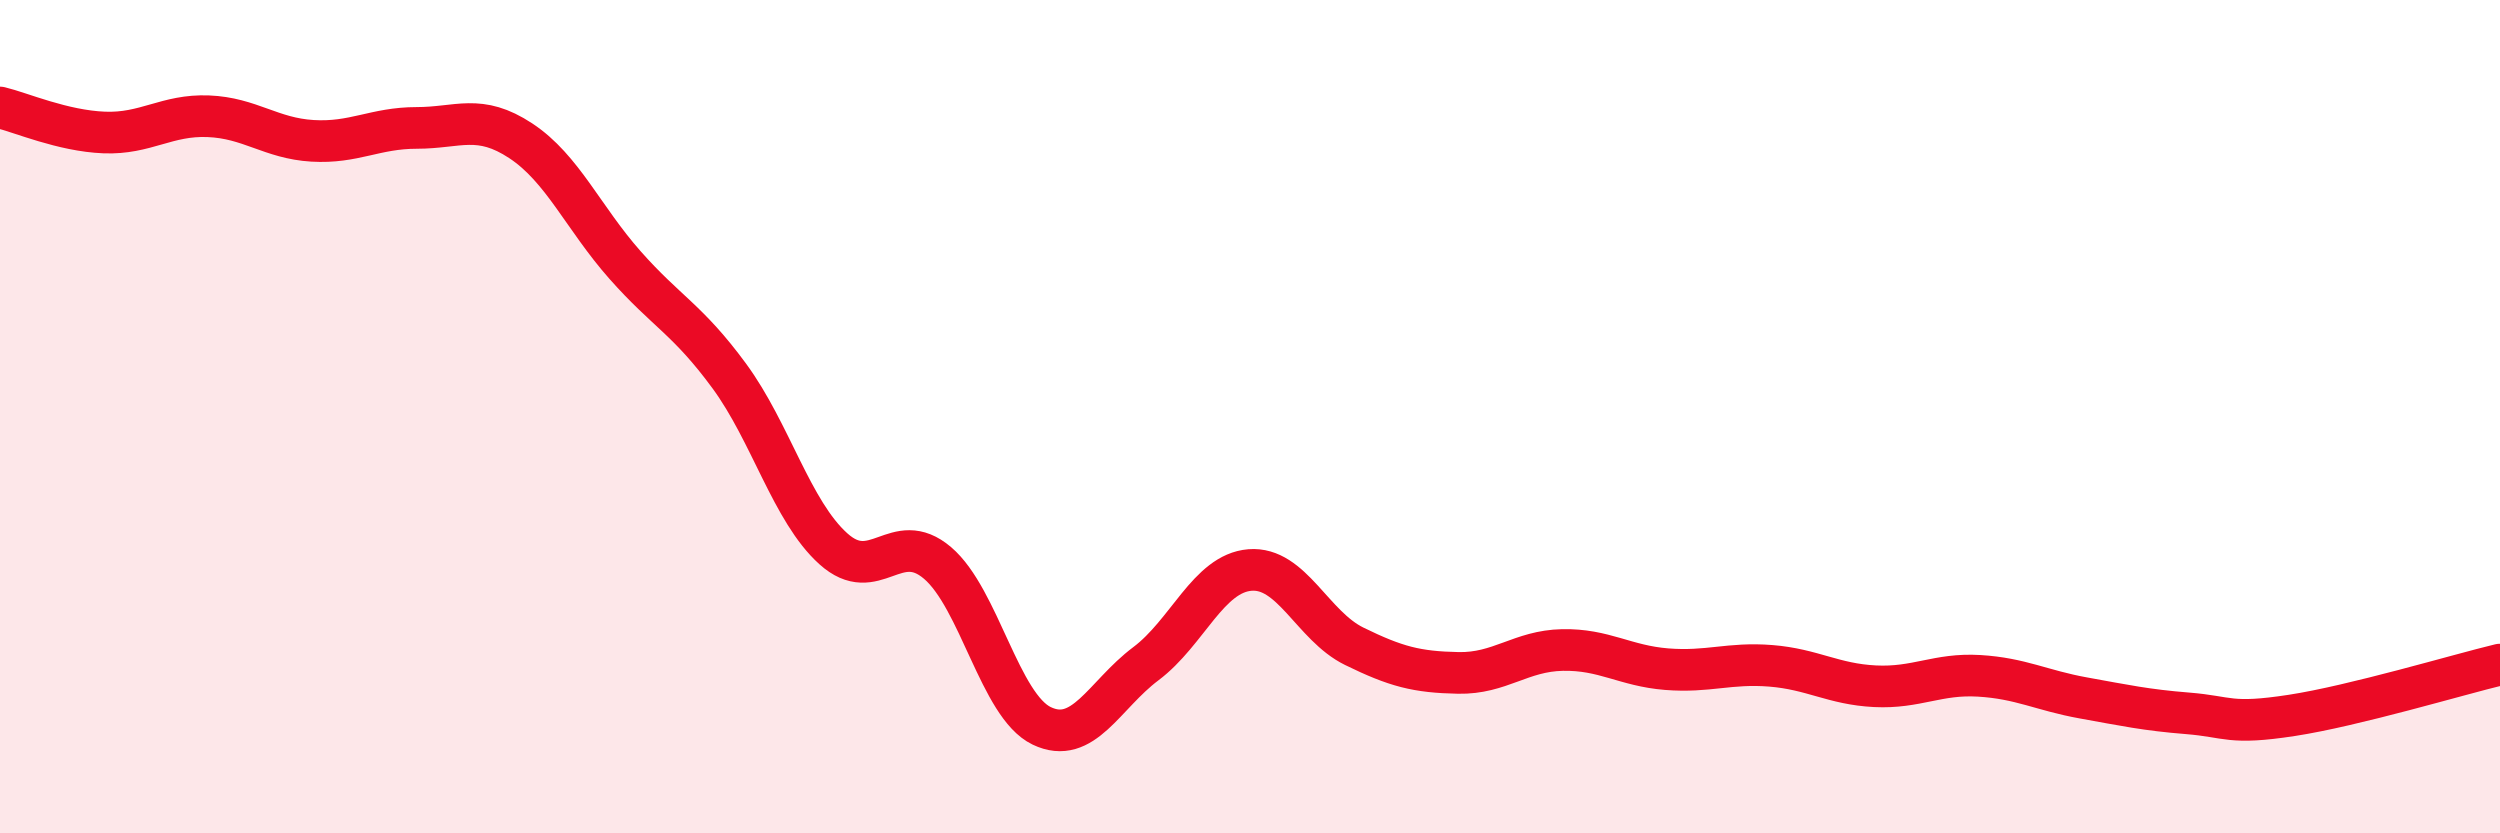
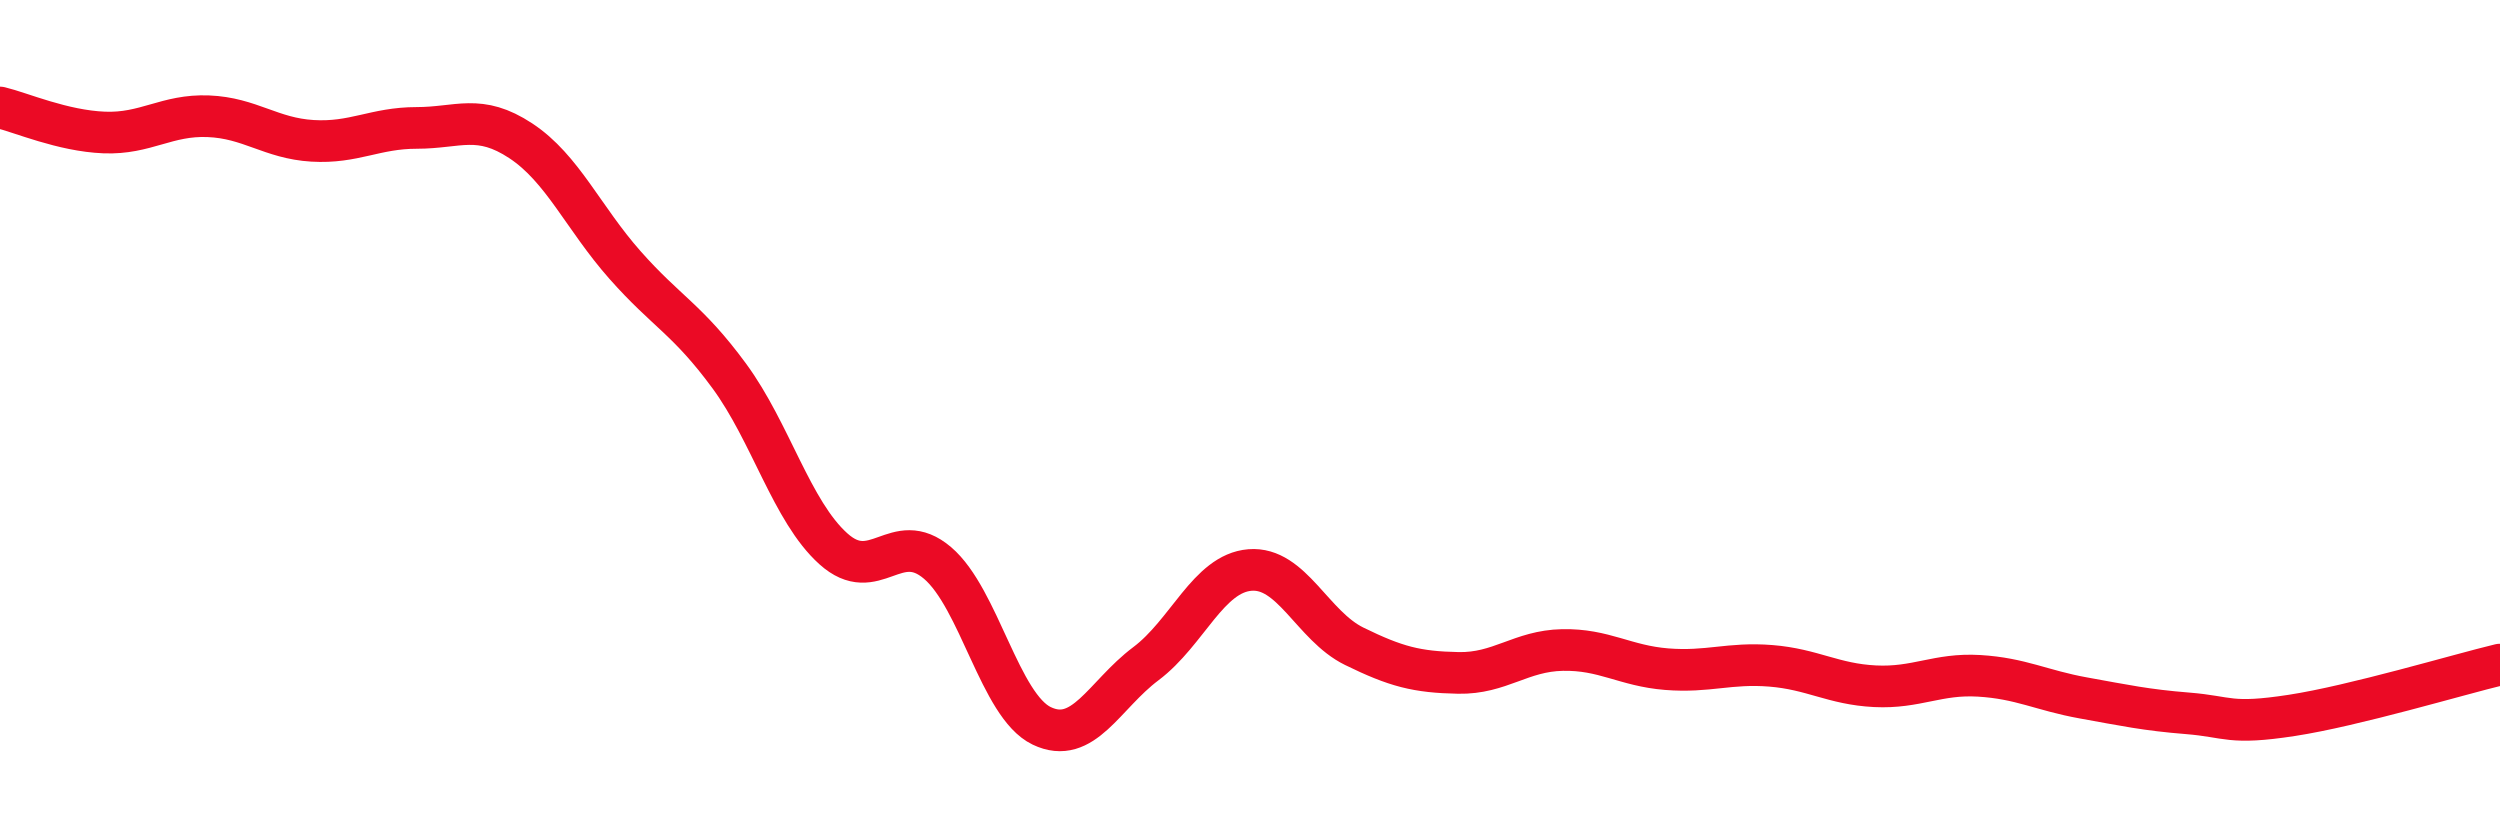
<svg xmlns="http://www.w3.org/2000/svg" width="60" height="20" viewBox="0 0 60 20">
-   <path d="M 0,2.58 C 0.5,2.7 1.5,3.14 2.5,3.18 C 3.5,3.22 4,2.75 5,2.79 C 6,2.83 6.5,3.32 7.5,3.38 C 8.5,3.44 9,3.07 10,3.07 C 11,3.07 11.5,2.72 12.5,3.38 C 13.5,4.04 14,5.23 15,6.36 C 16,7.49 16.5,7.66 17.5,9.02 C 18.5,10.38 19,12.27 20,13.17 C 21,14.07 21.5,12.66 22.5,13.51 C 23.5,14.36 24,16.94 25,17.42 C 26,17.9 26.5,16.68 27.5,15.93 C 28.5,15.18 29,13.76 30,13.68 C 31,13.6 31.5,15.02 32.5,15.51 C 33.5,16 34,16.13 35,16.15 C 36,16.17 36.5,15.62 37.5,15.6 C 38.5,15.58 39,15.98 40,16.06 C 41,16.14 41.5,15.9 42.5,15.98 C 43.5,16.06 44,16.42 45,16.47 C 46,16.52 46.5,16.16 47.5,16.22 C 48.5,16.28 49,16.57 50,16.75 C 51,16.93 51.5,17.04 52.5,17.12 C 53.5,17.2 53.5,17.4 55,17.17 C 56.5,16.94 59,16.19 60,15.95L60 20L0 20Z" fill="#EB0A25" opacity="0.1" stroke-linecap="round" stroke-linejoin="round" />
  <path d="M 0,2.58 C 0.5,2.7 1.5,3.14 2.5,3.18 C 3.5,3.22 4,2.75 5,2.79 C 6,2.83 6.5,3.32 7.5,3.38 C 8.5,3.44 9,3.07 10,3.07 C 11,3.07 11.5,2.72 12.5,3.38 C 13.5,4.04 14,5.23 15,6.36 C 16,7.49 16.5,7.66 17.5,9.02 C 18.5,10.38 19,12.27 20,13.17 C 21,14.07 21.5,12.66 22.5,13.51 C 23.5,14.36 24,16.94 25,17.42 C 26,17.9 26.5,16.68 27.5,15.93 C 28.5,15.18 29,13.76 30,13.68 C 31,13.6 31.5,15.02 32.5,15.51 C 33.5,16 34,16.13 35,16.15 C 36,16.17 36.5,15.62 37.5,15.6 C 38.5,15.58 39,15.98 40,16.06 C 41,16.14 41.5,15.9 42.5,15.98 C 43.5,16.06 44,16.42 45,16.47 C 46,16.52 46.5,16.16 47.5,16.22 C 48.5,16.28 49,16.57 50,16.75 C 51,16.93 51.5,17.04 52.5,17.12 C 53.5,17.2 53.5,17.4 55,17.17 C 56.5,16.94 59,16.19 60,15.95" stroke="#EB0A25" stroke-width="1" fill="none" stroke-linecap="round" stroke-linejoin="round" />
</svg>